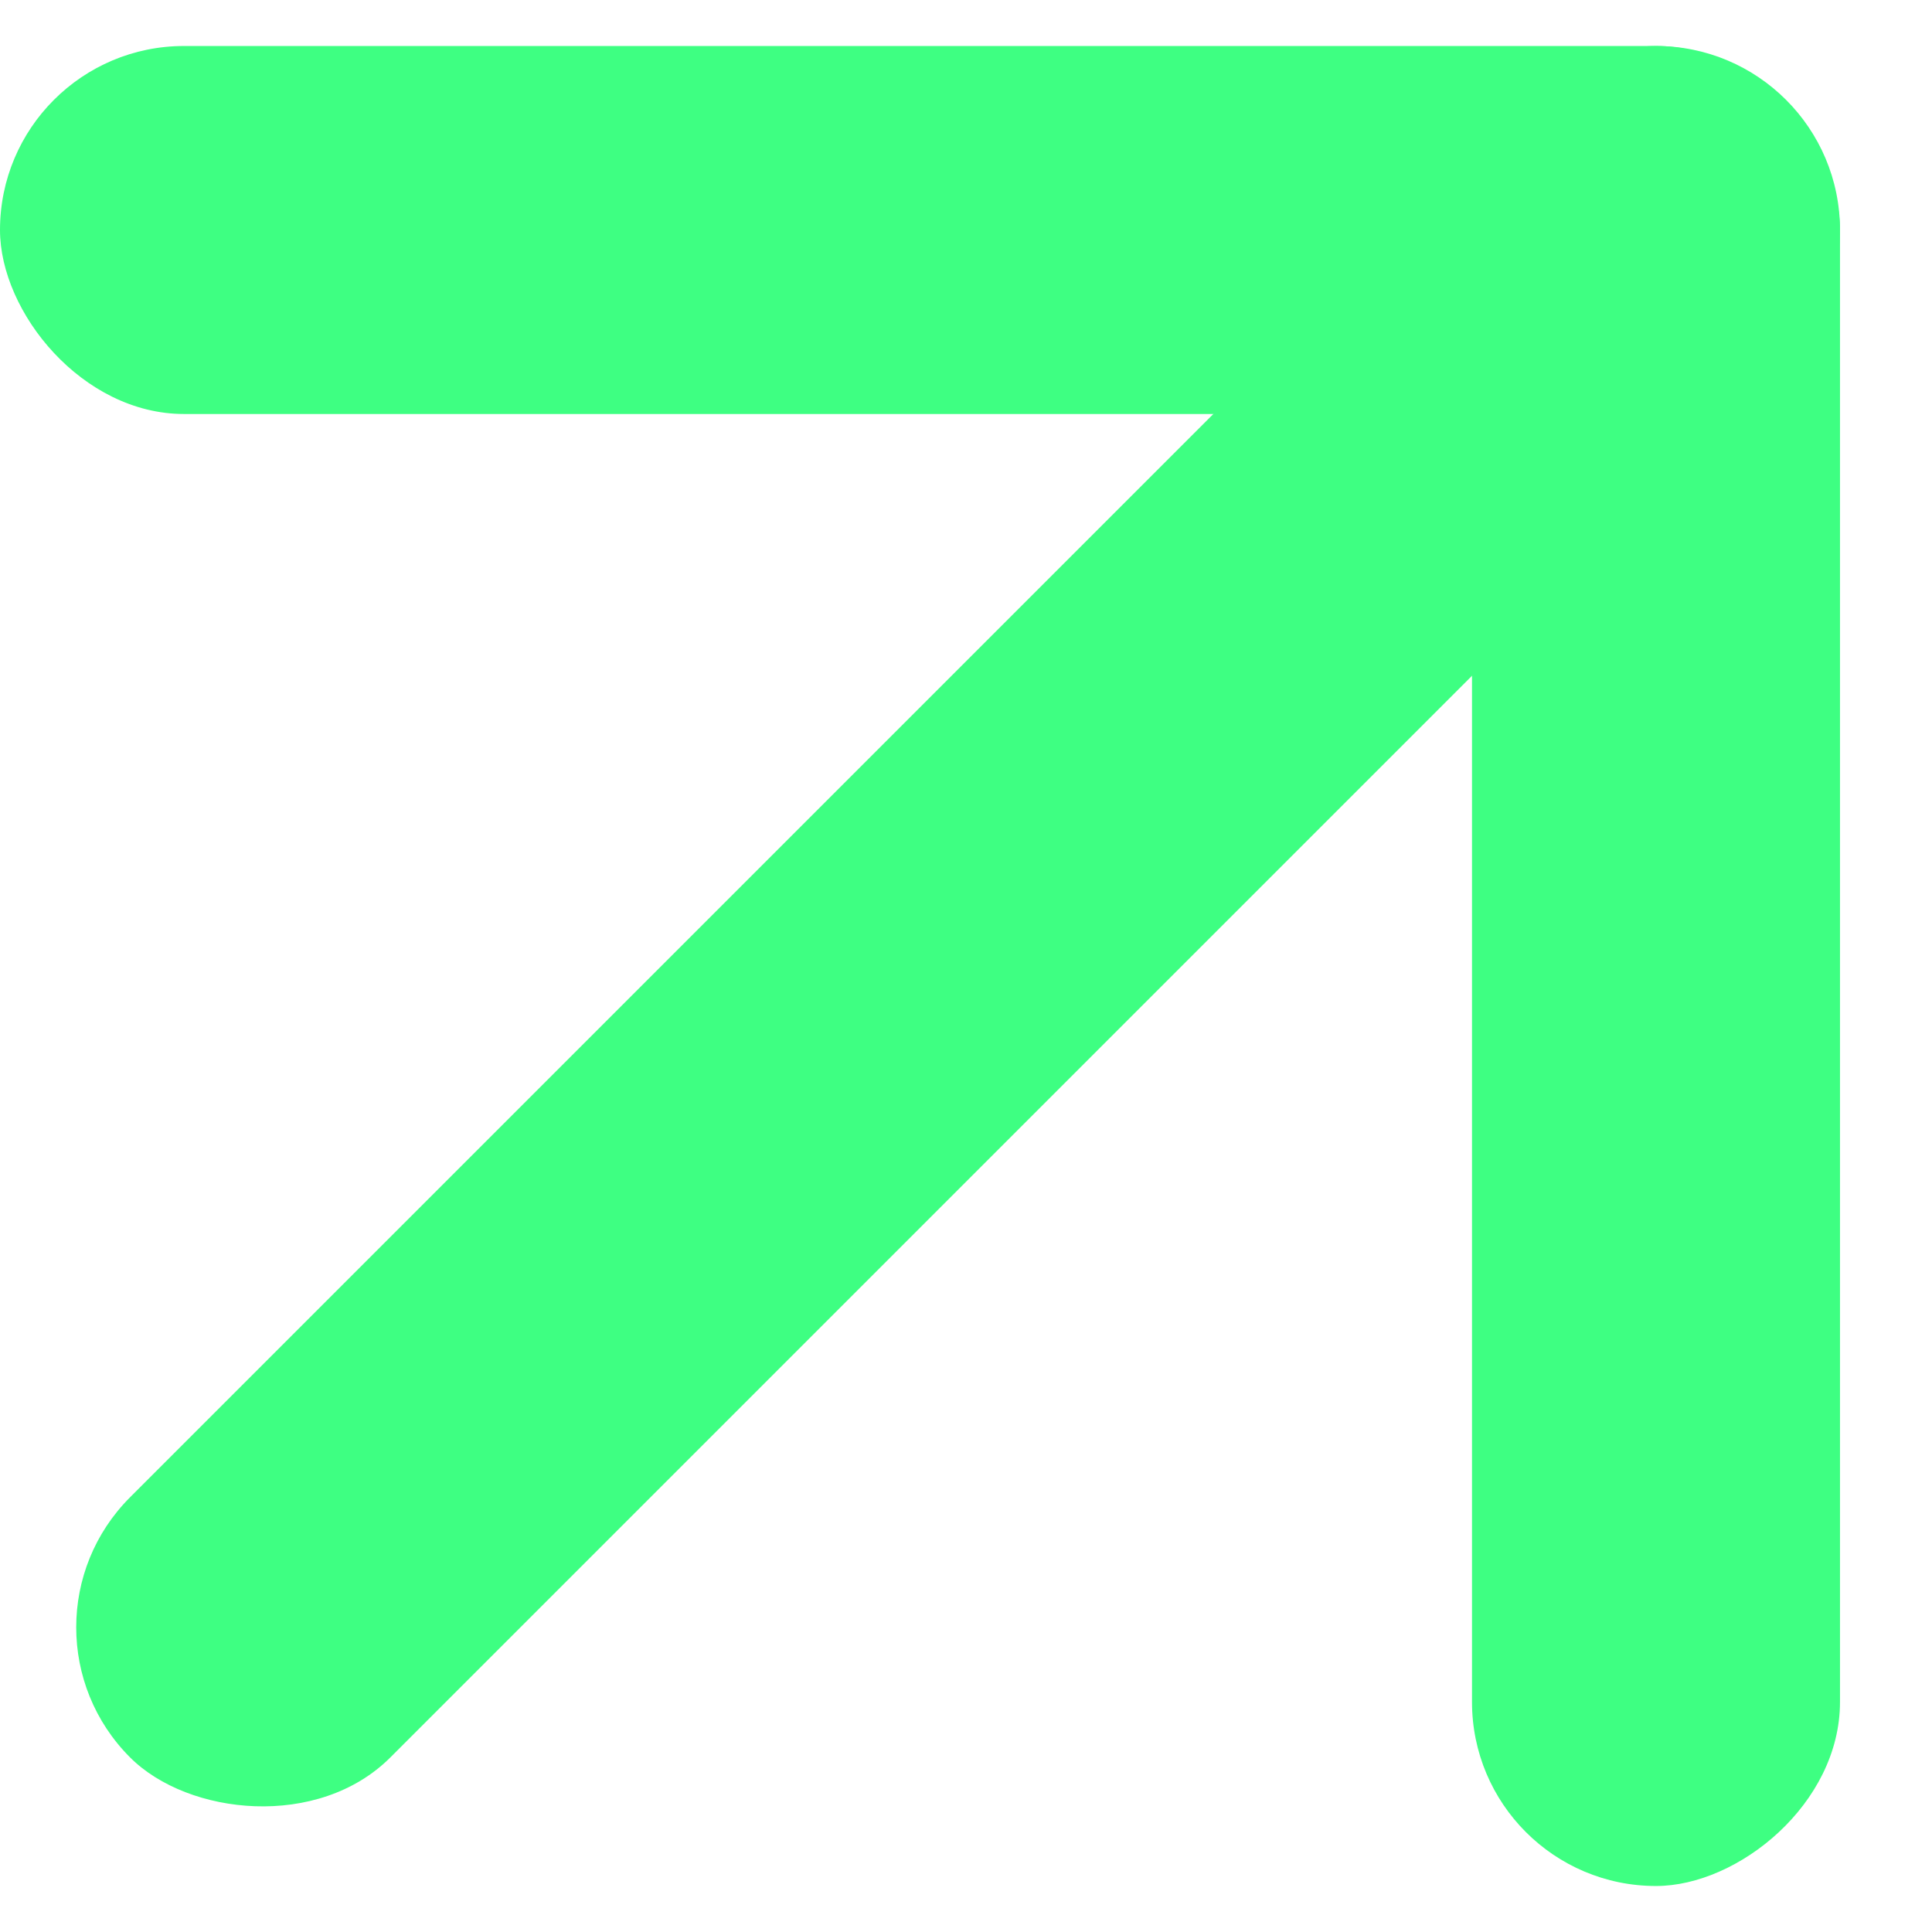
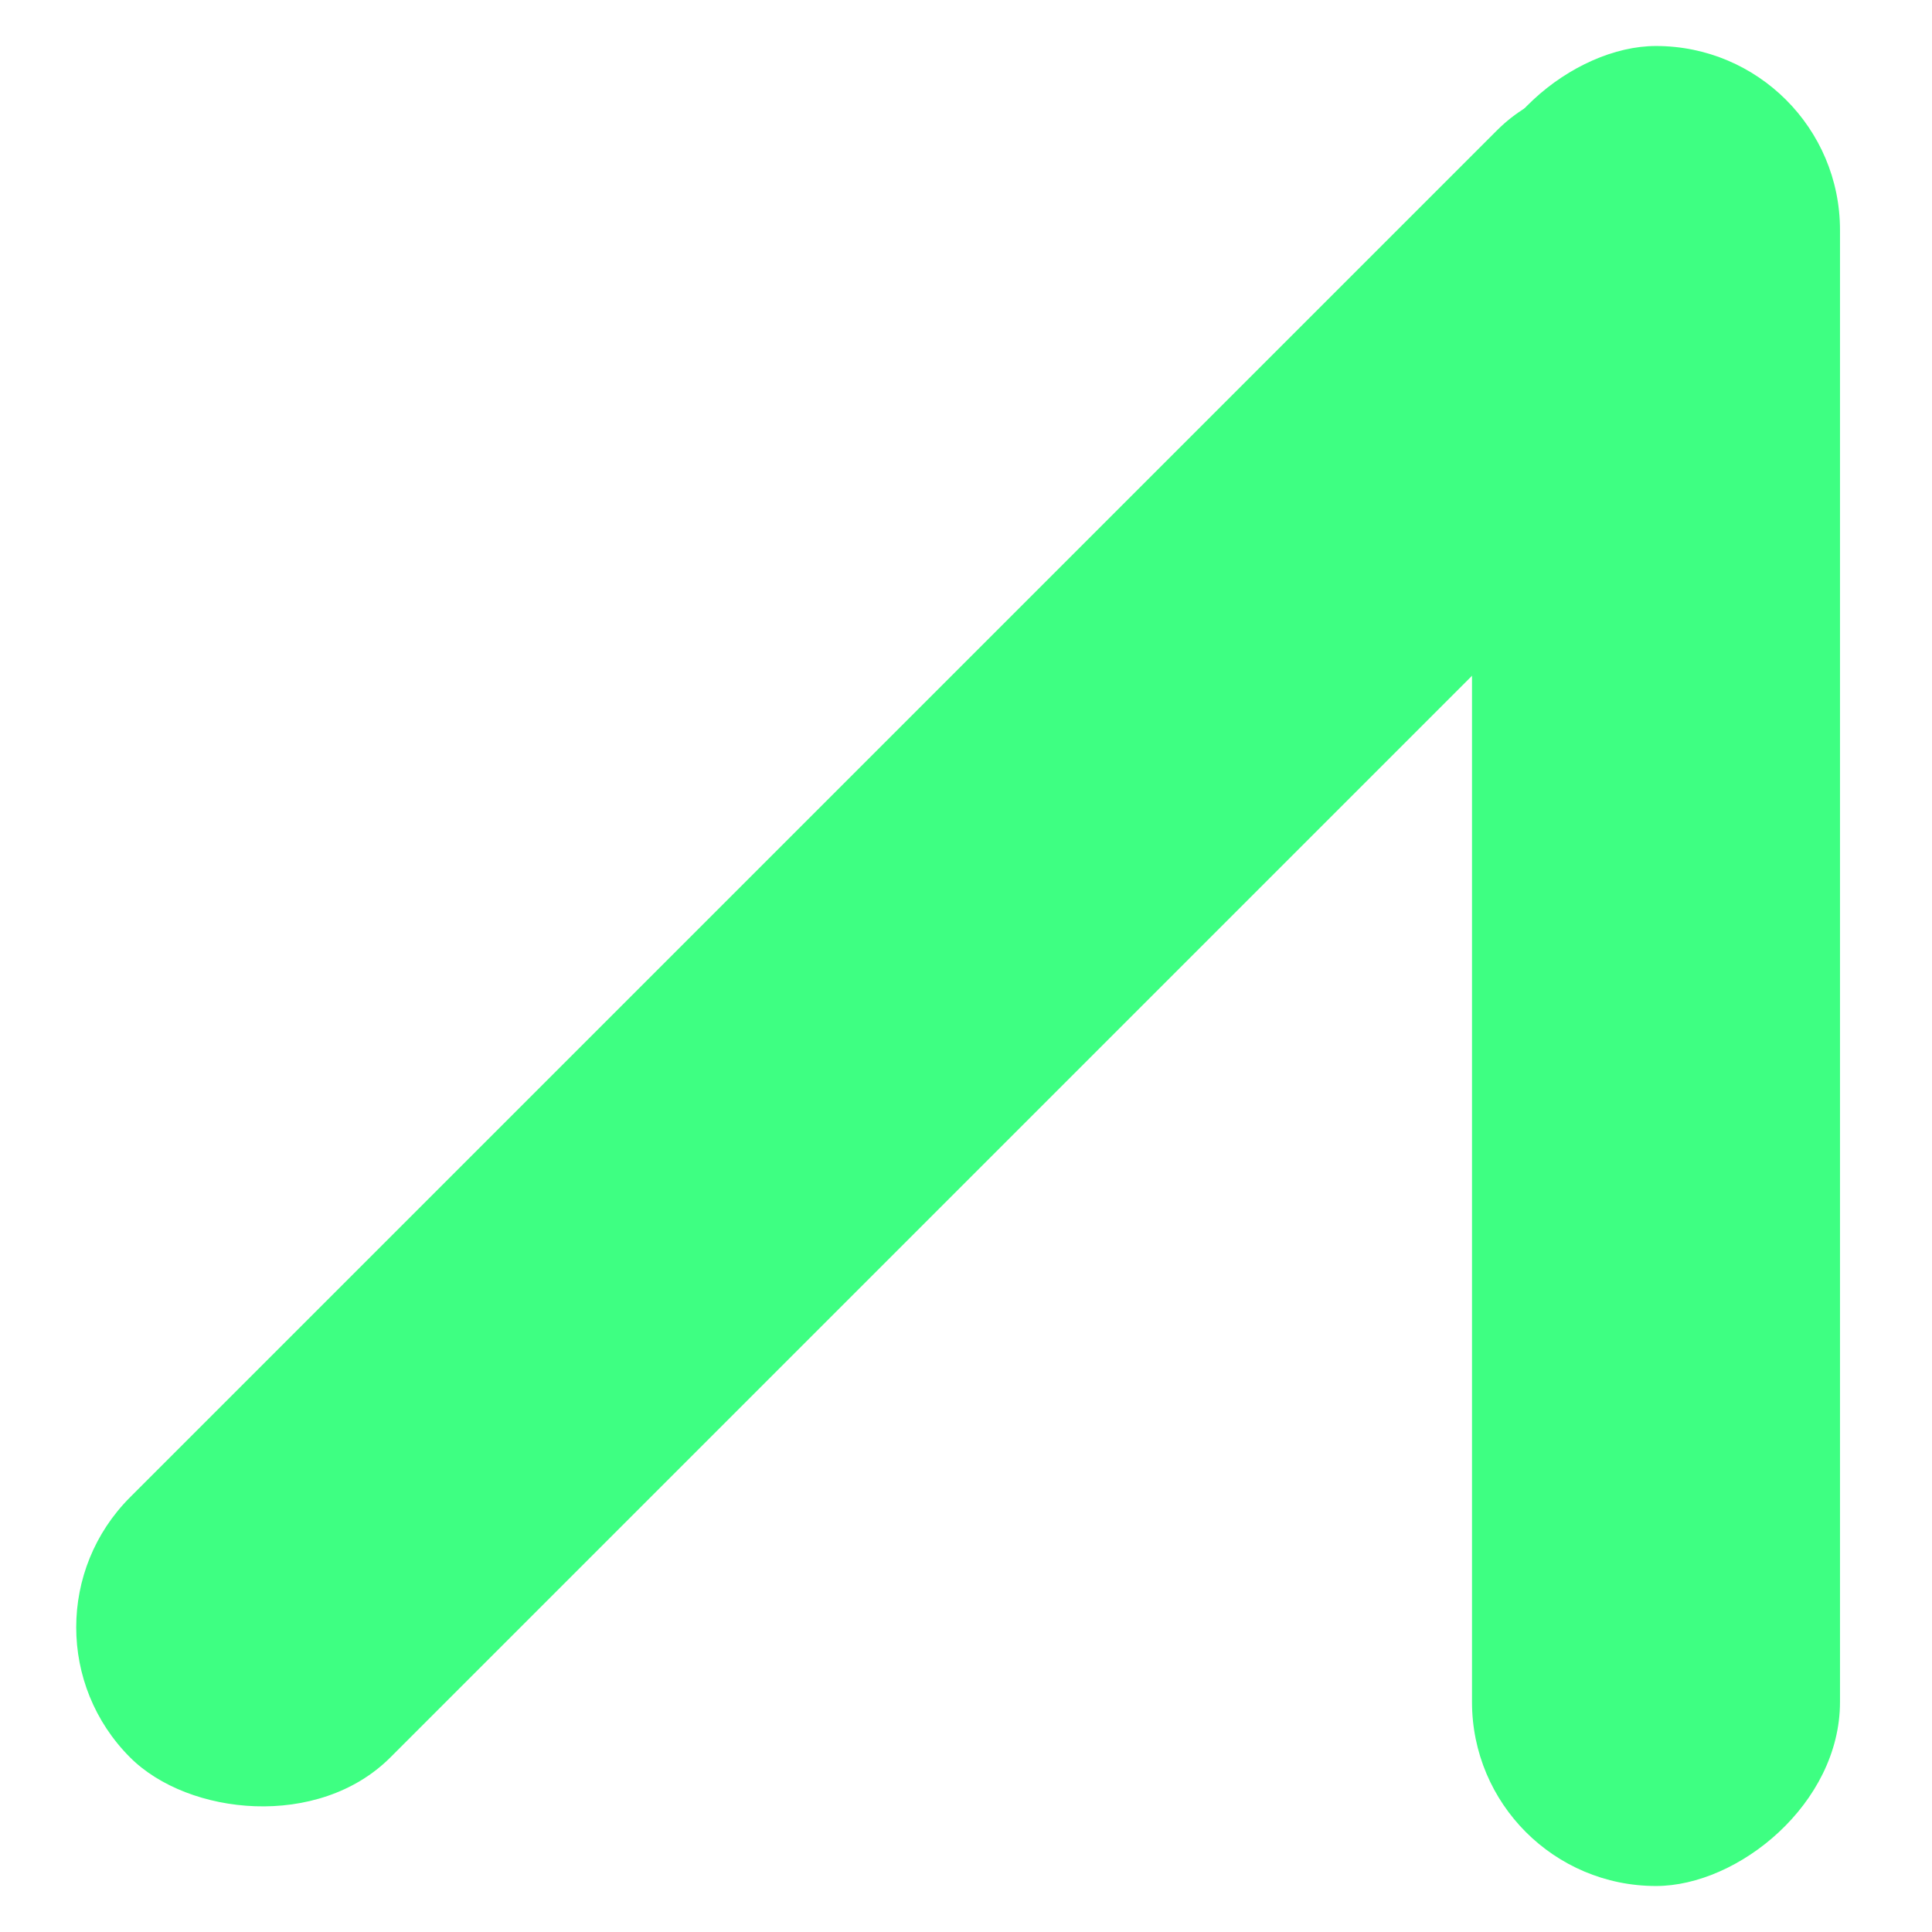
<svg xmlns="http://www.w3.org/2000/svg" width="42" height="42" viewBox="0 0 42 42" fill="none">
-   <rect y="1" width="40" height="8" rx="4" fill="#3EFF82" />
  <rect x="32" y="41" width="40" height="8" rx="4" transform="rotate(-90 32 41)" fill="#3EFF82" />
  <rect y="35.377" width="50.031" height="8" rx="4" transform="rotate(-45 0 35.377)" fill="#3EFF82" />
</svg>